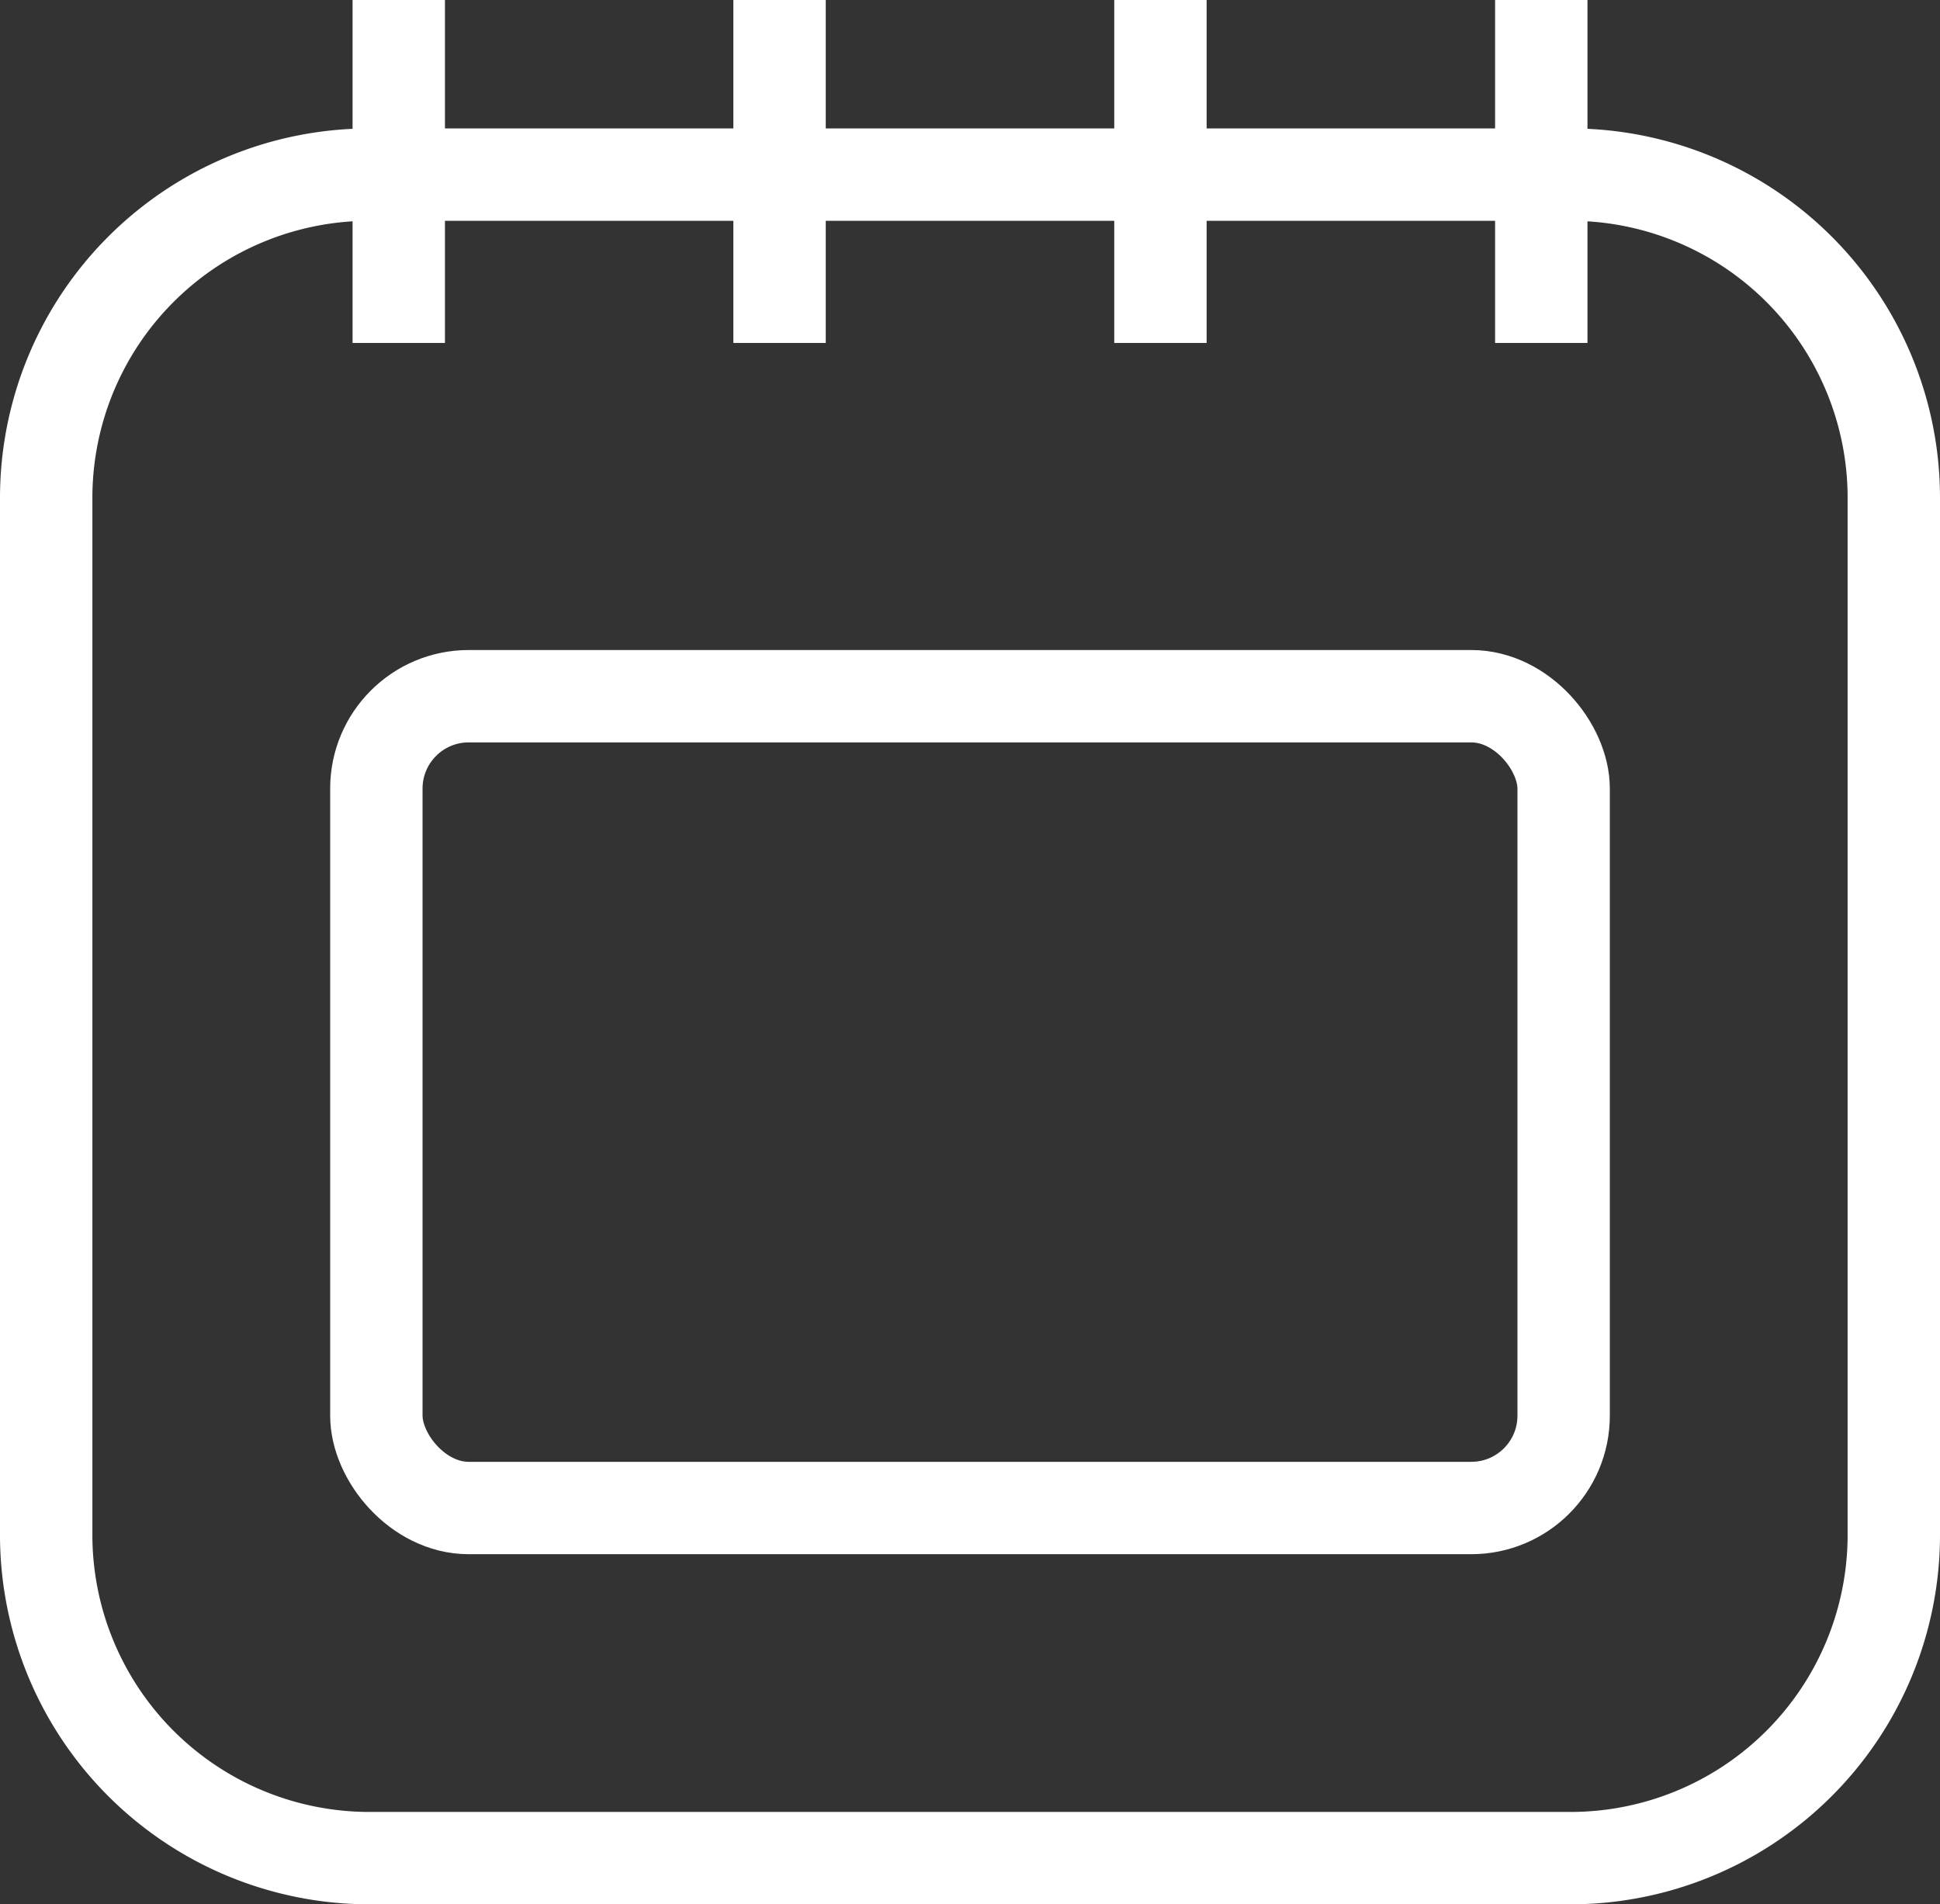
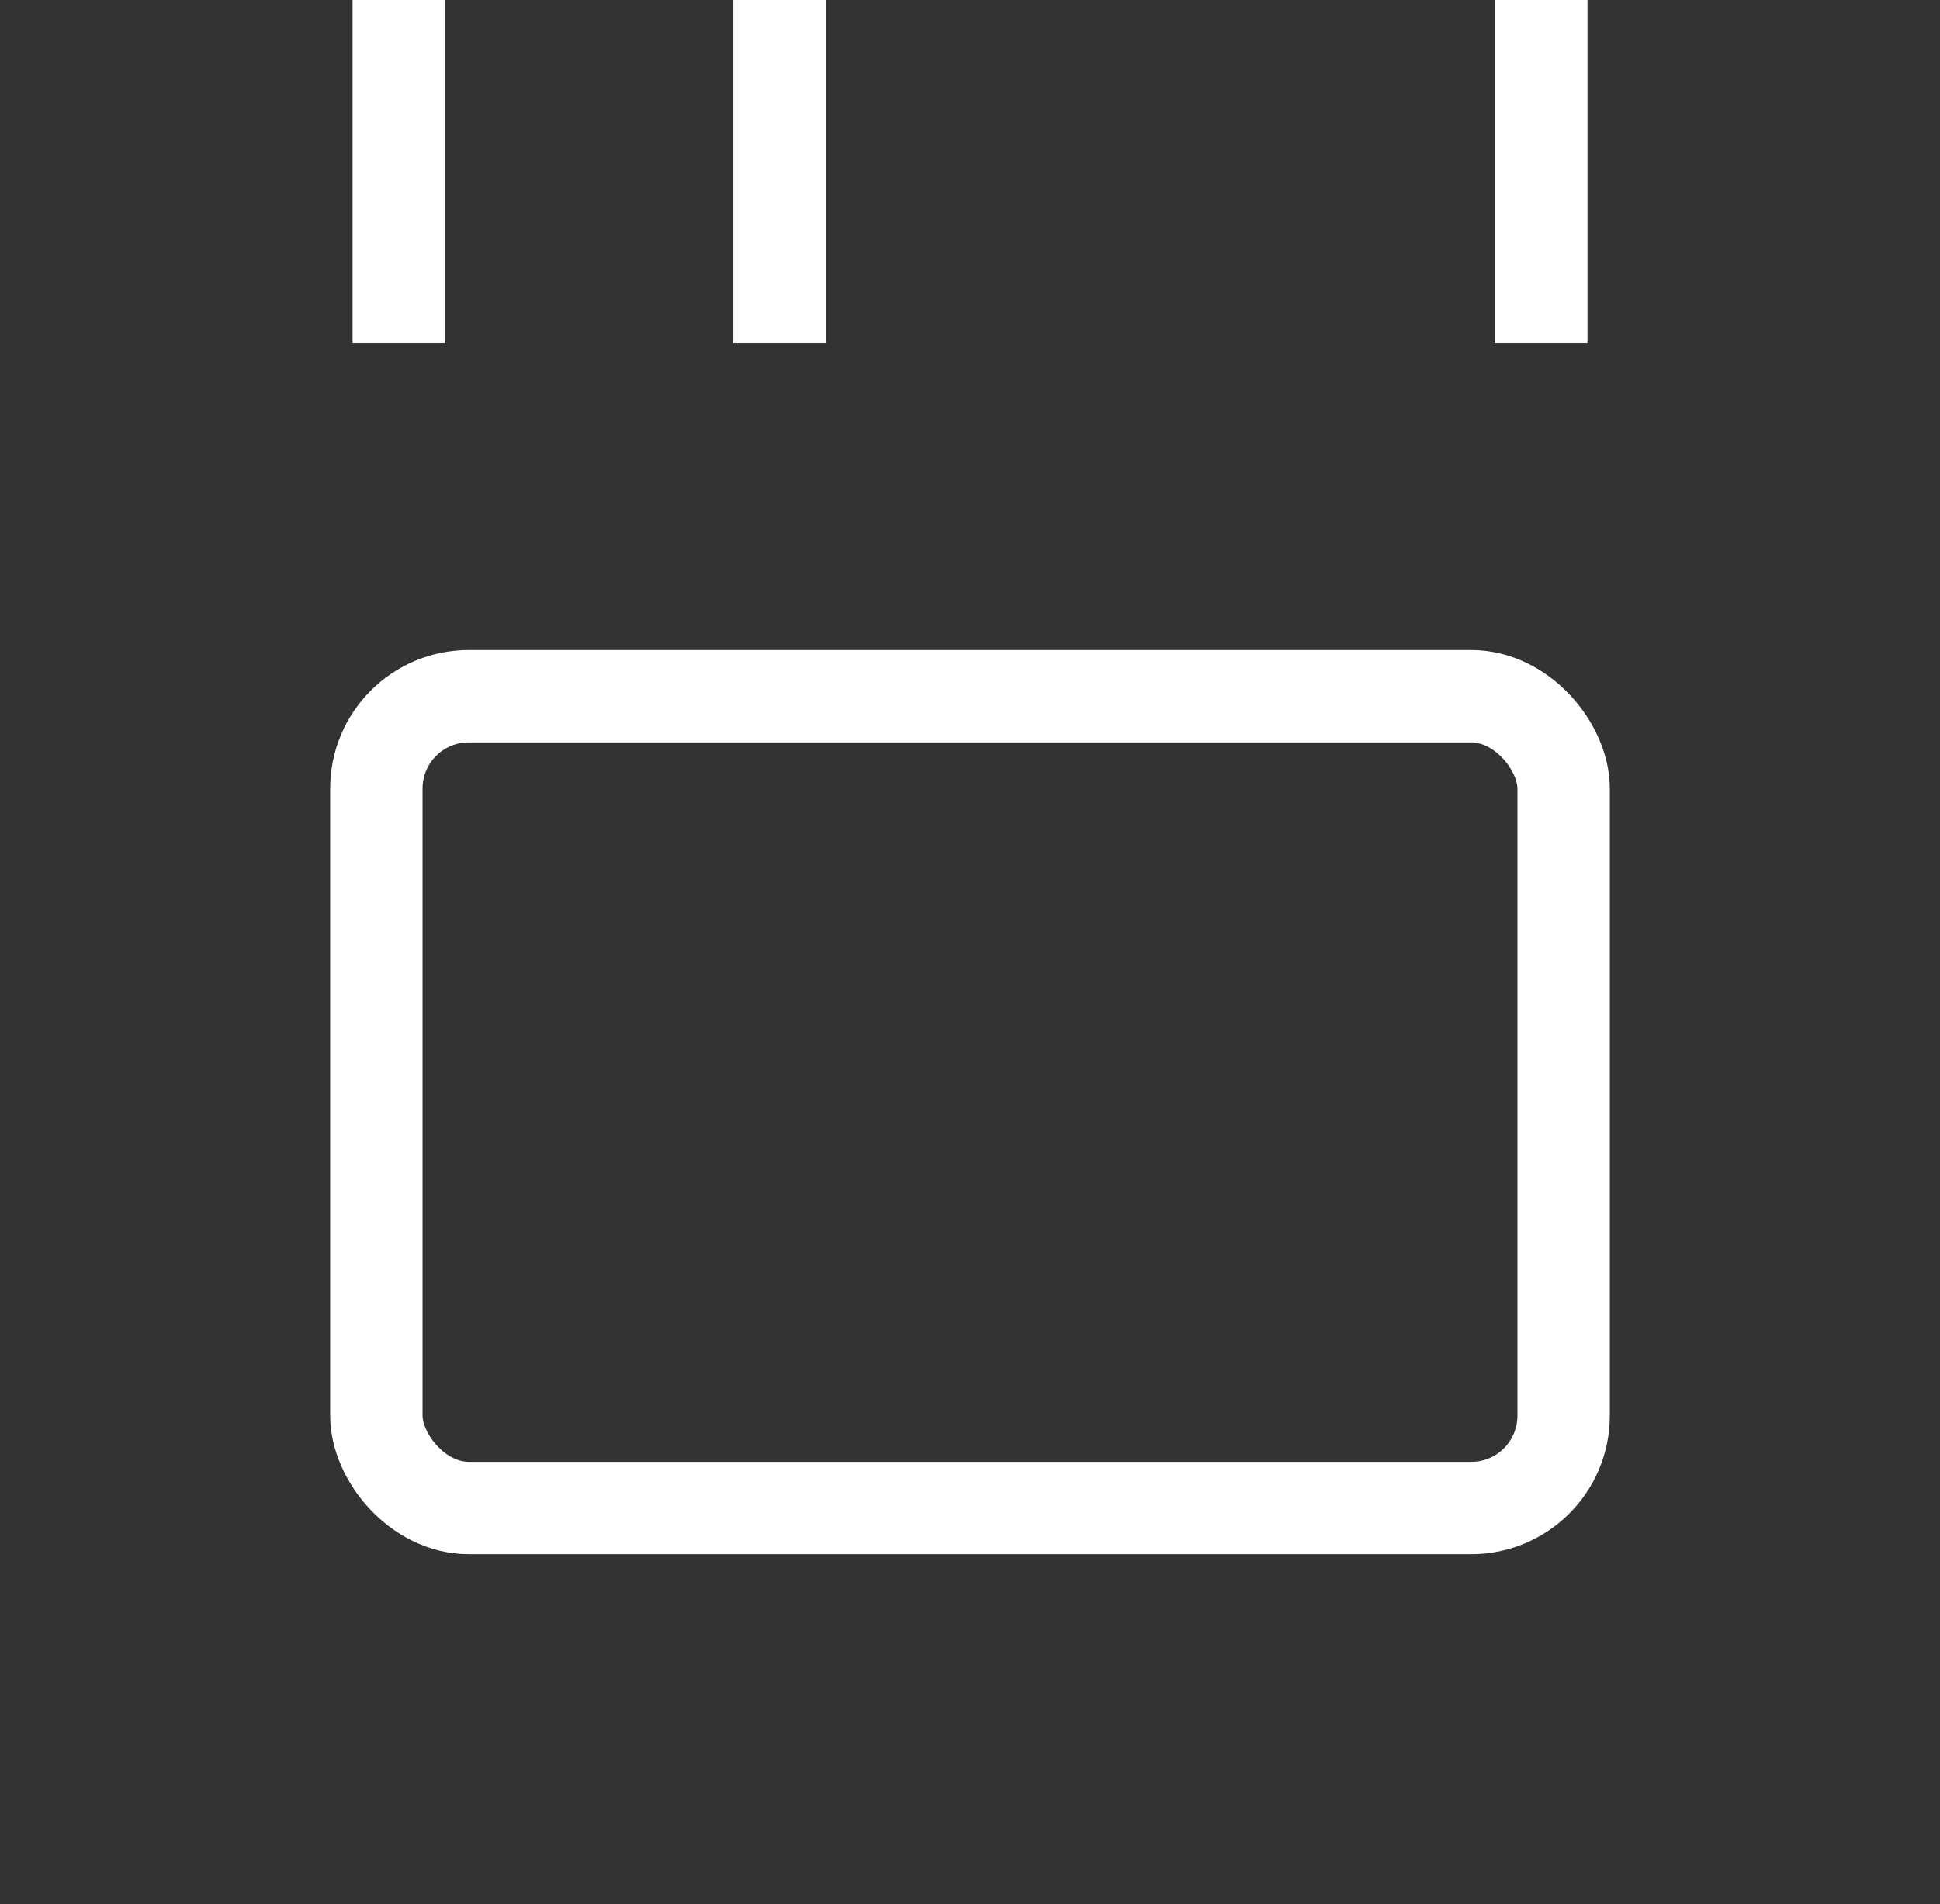
<svg xmlns="http://www.w3.org/2000/svg" width="42" height="41.235" viewBox="0 0 42 41.235">
  <rect x="0" y="0" width="42" height="41.235" fill="#333333" stroke="none" />
  <g id="ico-calendar" transform="translate(-114.771 -825.138)">
-     <path id="사각형_7252" data-name="사각형 7252" d="M7,0H33a7,7,0,0,1,7,7V29.453a7,7,0,0,1-7,7H7a7,7,0,0,1-7-7V7A7,7,0,0,1,7,0Z" transform="translate(115.771 828.919)" fill="none" stroke="#fff" stroke-width="2" />
    <line id="선_1695" data-name="선 1695" y2="7.426" transform="translate(123.404 825.138)" fill="none" stroke="#fff" stroke-width="2" />
    <line id="선_1696" data-name="선 1696" y2="7.426" transform="translate(131.648 825.138)" fill="none" stroke="#fff" stroke-width="2" />
-     <line id="선_1697" data-name="선 1697" y2="7.426" transform="translate(139.894 825.138)" fill="none" stroke="#fff" stroke-width="2" />
    <line id="선_1698" data-name="선 1698" y2="7.426" transform="translate(148.139 825.138)" fill="none" stroke="#fff" stroke-width="2" />
    <rect id="사각형_7253" data-name="사각형 7253" width="25.704" height="17.578" rx="2" transform="translate(122.919 840.213)" fill="none" stroke="#fff" stroke-width="2" />
  </g>
</svg>